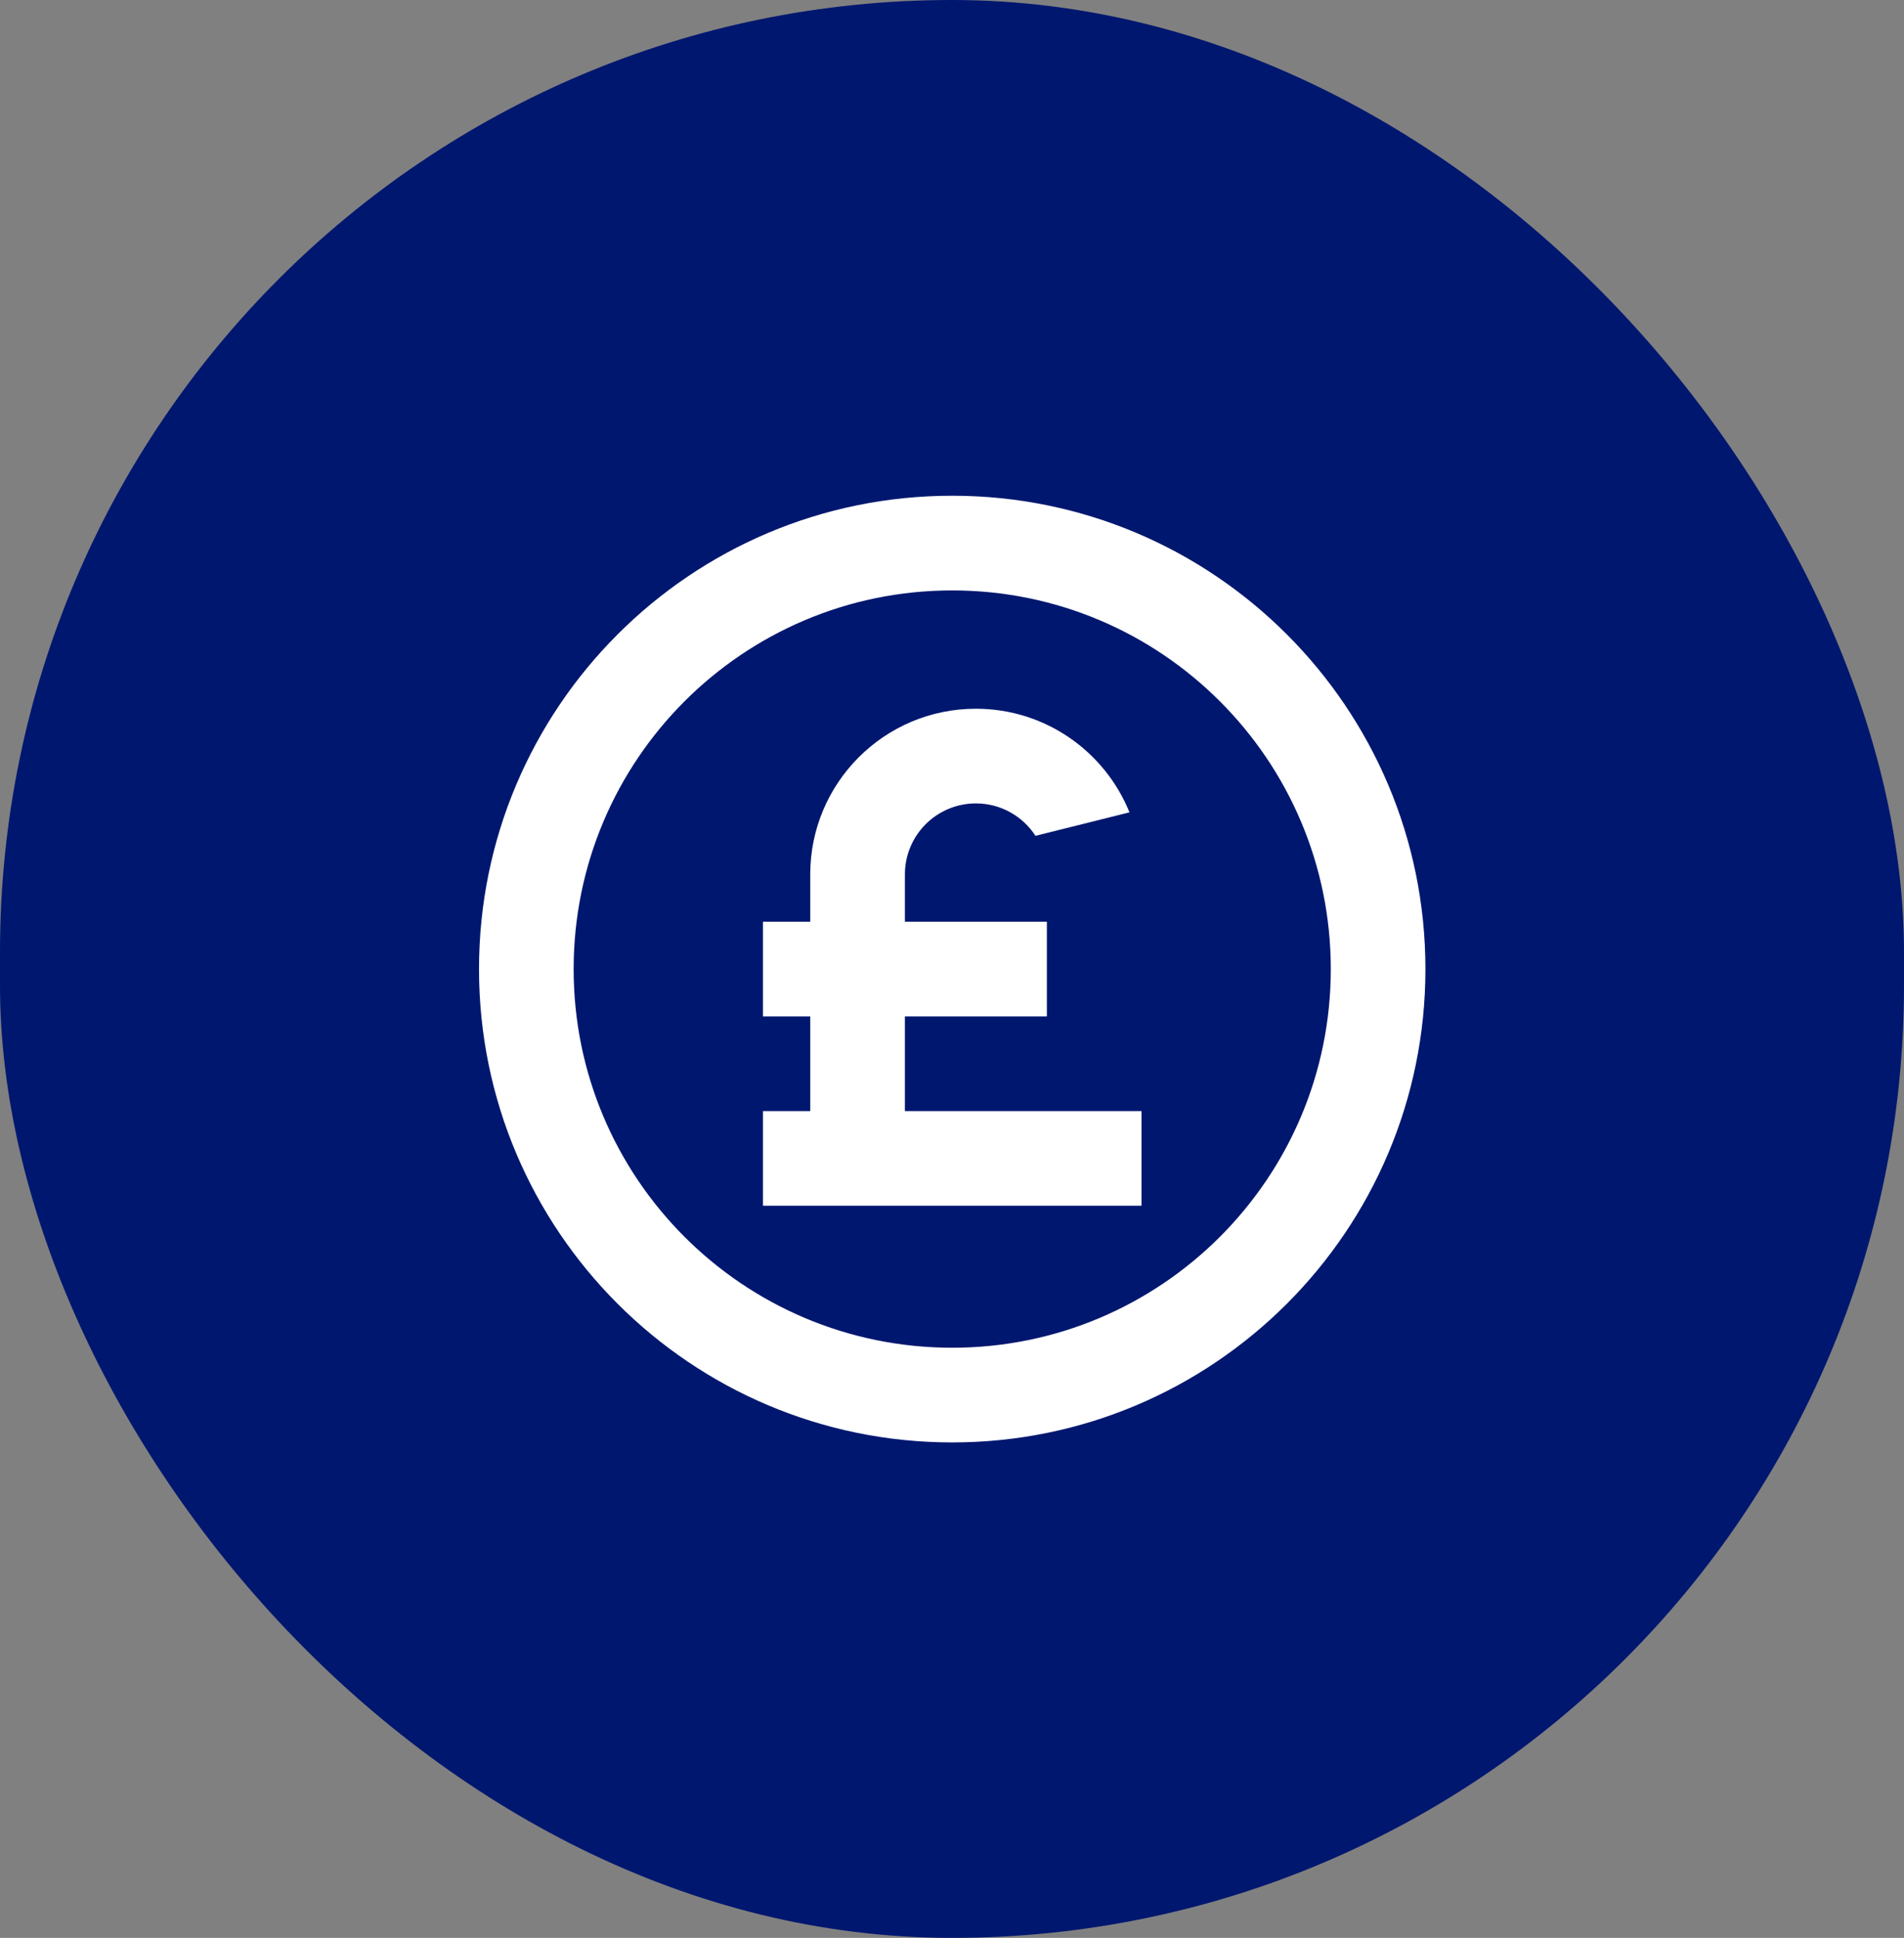
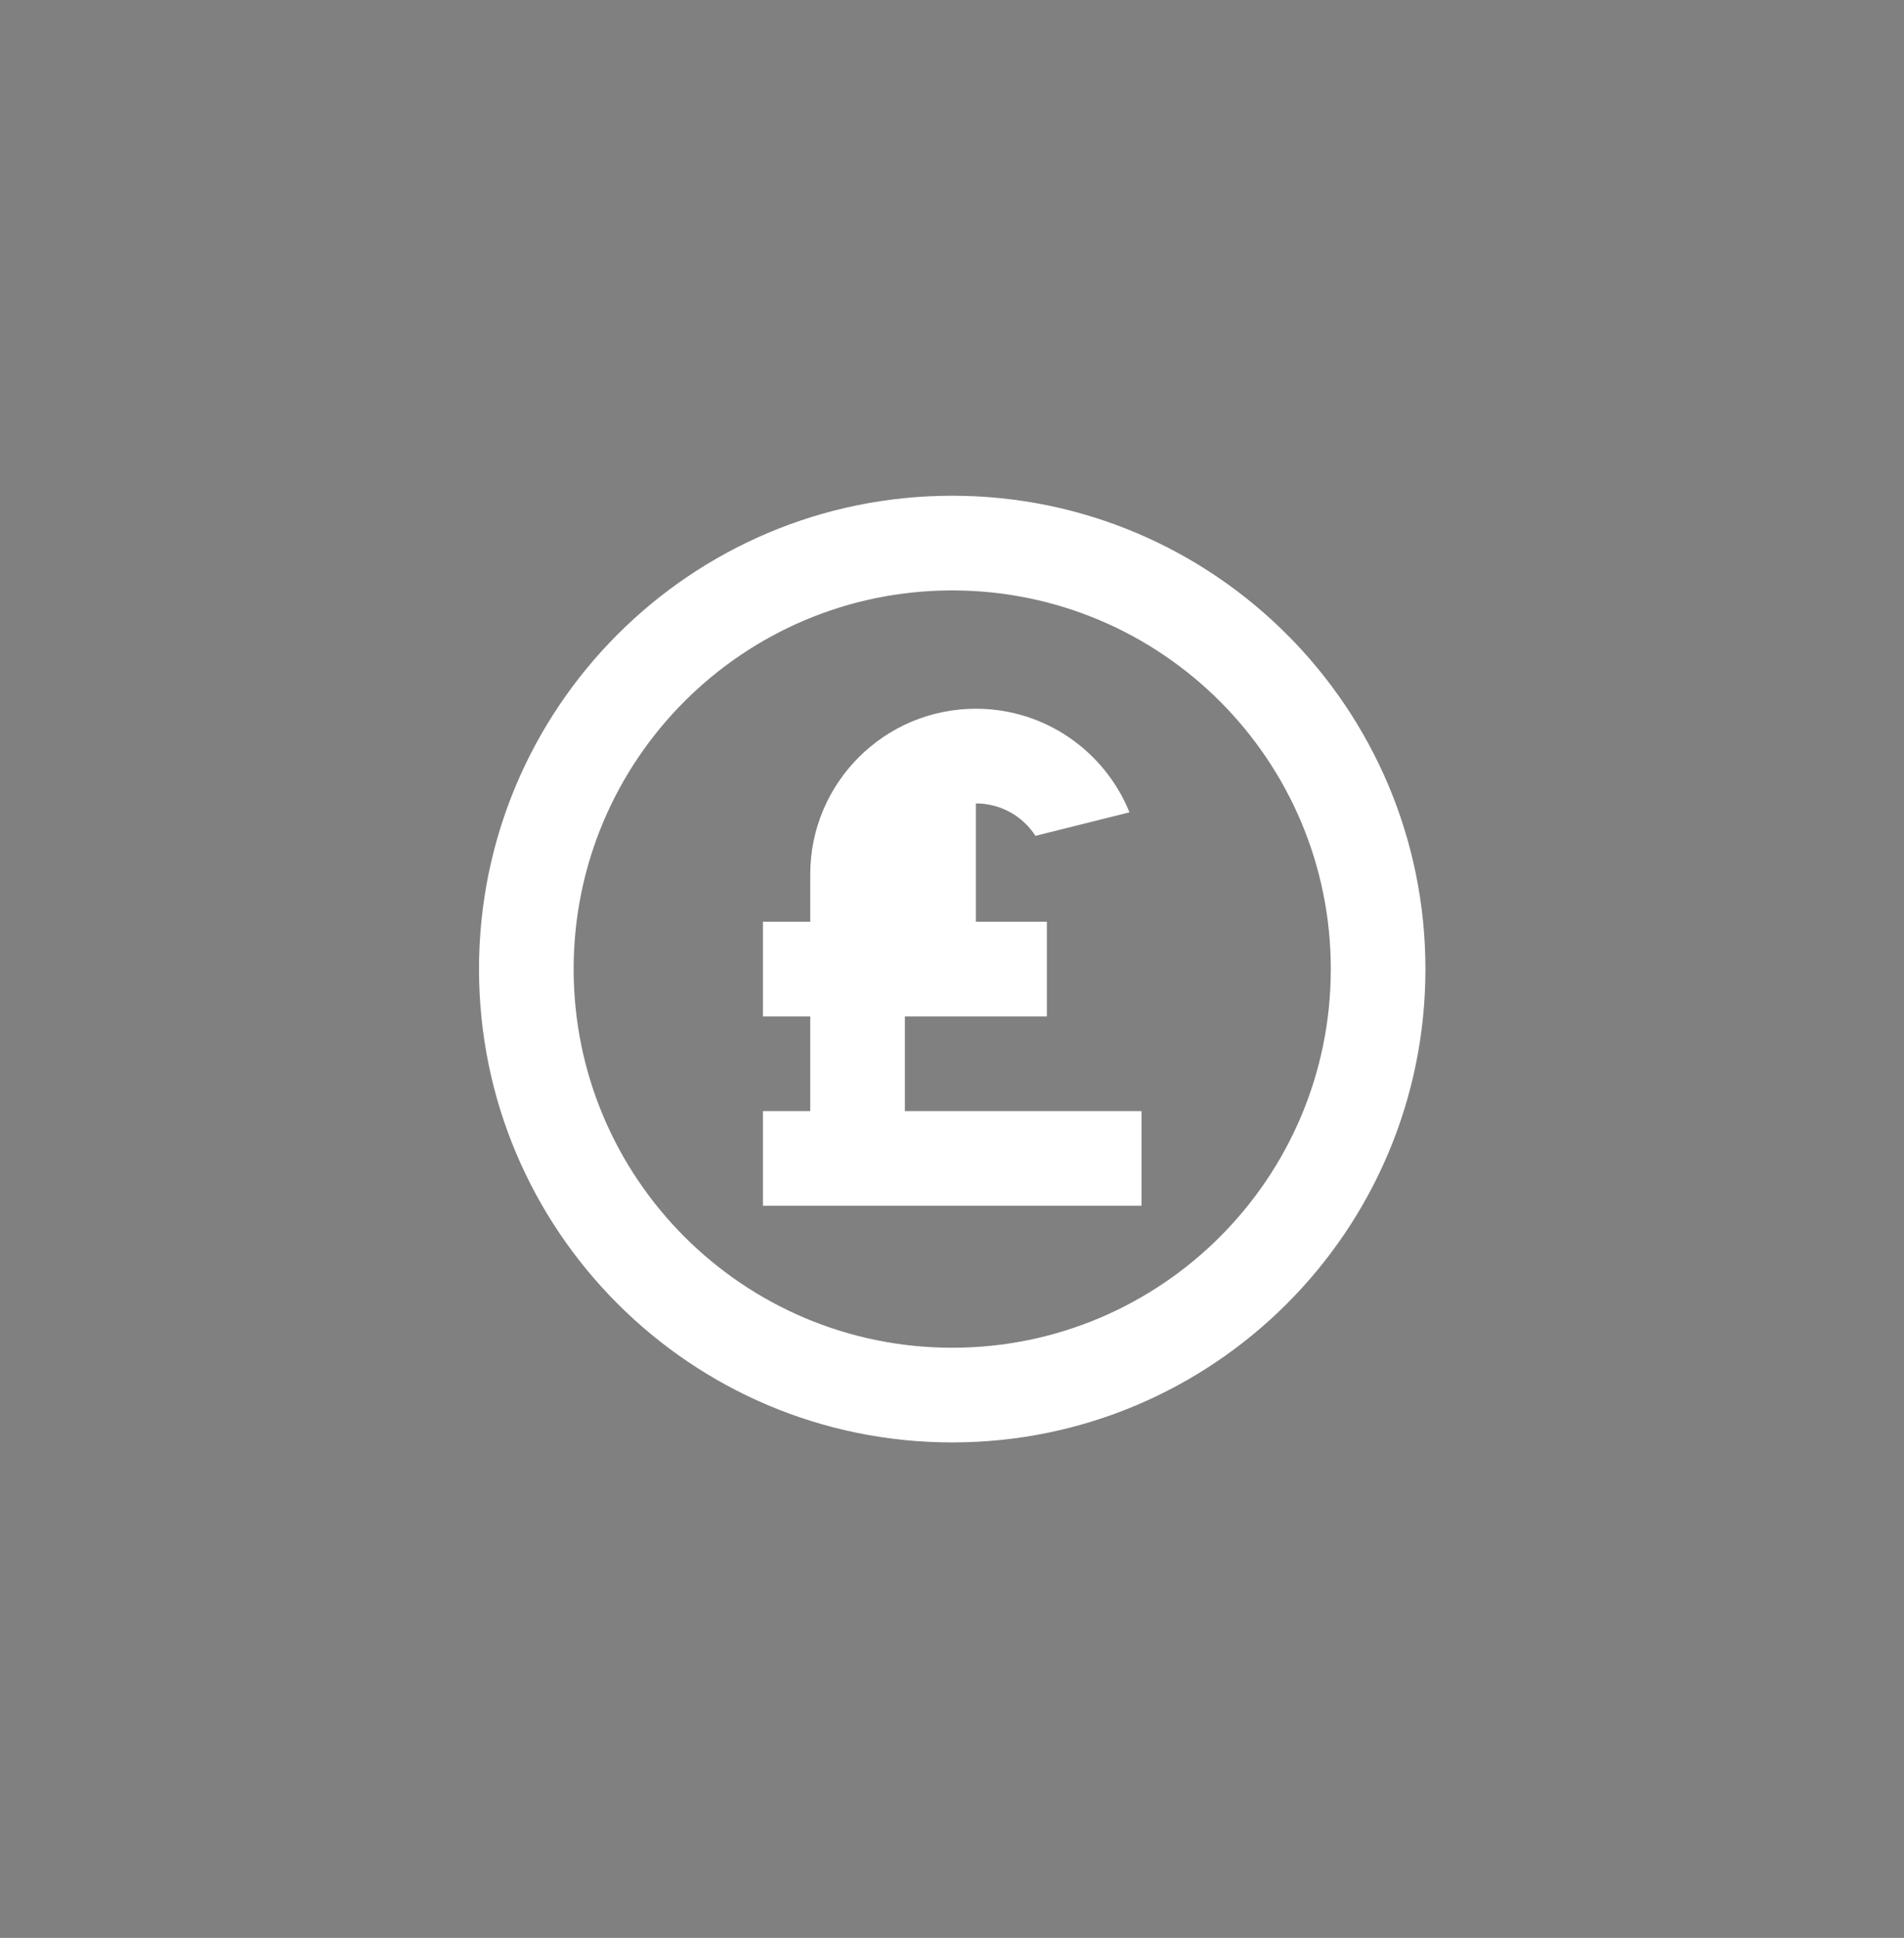
<svg xmlns="http://www.w3.org/2000/svg" width="57" height="58" viewBox="0 0 57 58" fill="none">
  <rect x="0" y="0" width="57" height="58" fill="#808080" stroke="none" />
-   <rect width="57" height="58" rx="28.5" fill="#00176F" />
-   <path d="M28.506 43.171C20.683 43.171 14.34 36.828 14.34 29.004C14.34 21.18 20.683 14.837 28.506 14.837C36.331 14.837 42.673 21.18 42.673 29.004C42.673 36.828 36.331 43.171 28.506 43.171ZM28.506 40.337C34.766 40.337 39.84 35.263 39.84 29.004C39.84 22.745 34.766 17.671 28.506 17.671C22.247 17.671 17.173 22.745 17.173 29.004C17.173 35.263 22.247 40.337 28.506 40.337ZM24.256 30.421H22.84V27.587H24.256V26.171C24.256 23.432 26.477 21.212 29.215 21.212C31.296 21.212 33.078 22.495 33.813 24.313L30.999 25.016C30.62 24.432 29.963 24.046 29.215 24.046C28.041 24.046 27.09 24.997 27.09 26.171V27.587H31.34V30.421H27.09V33.254H34.173V36.087H22.84V33.254H24.256V30.421Z" fill="white" />
+   <path d="M28.506 43.171C20.683 43.171 14.34 36.828 14.34 29.004C14.34 21.18 20.683 14.837 28.506 14.837C36.331 14.837 42.673 21.18 42.673 29.004C42.673 36.828 36.331 43.171 28.506 43.171ZM28.506 40.337C34.766 40.337 39.84 35.263 39.84 29.004C39.84 22.745 34.766 17.671 28.506 17.671C22.247 17.671 17.173 22.745 17.173 29.004C17.173 35.263 22.247 40.337 28.506 40.337ZM24.256 30.421H22.84V27.587H24.256V26.171C24.256 23.432 26.477 21.212 29.215 21.212C31.296 21.212 33.078 22.495 33.813 24.313L30.999 25.016C30.62 24.432 29.963 24.046 29.215 24.046V27.587H31.34V30.421H27.09V33.254H34.173V36.087H22.84V33.254H24.256V30.421Z" fill="white" />
</svg>